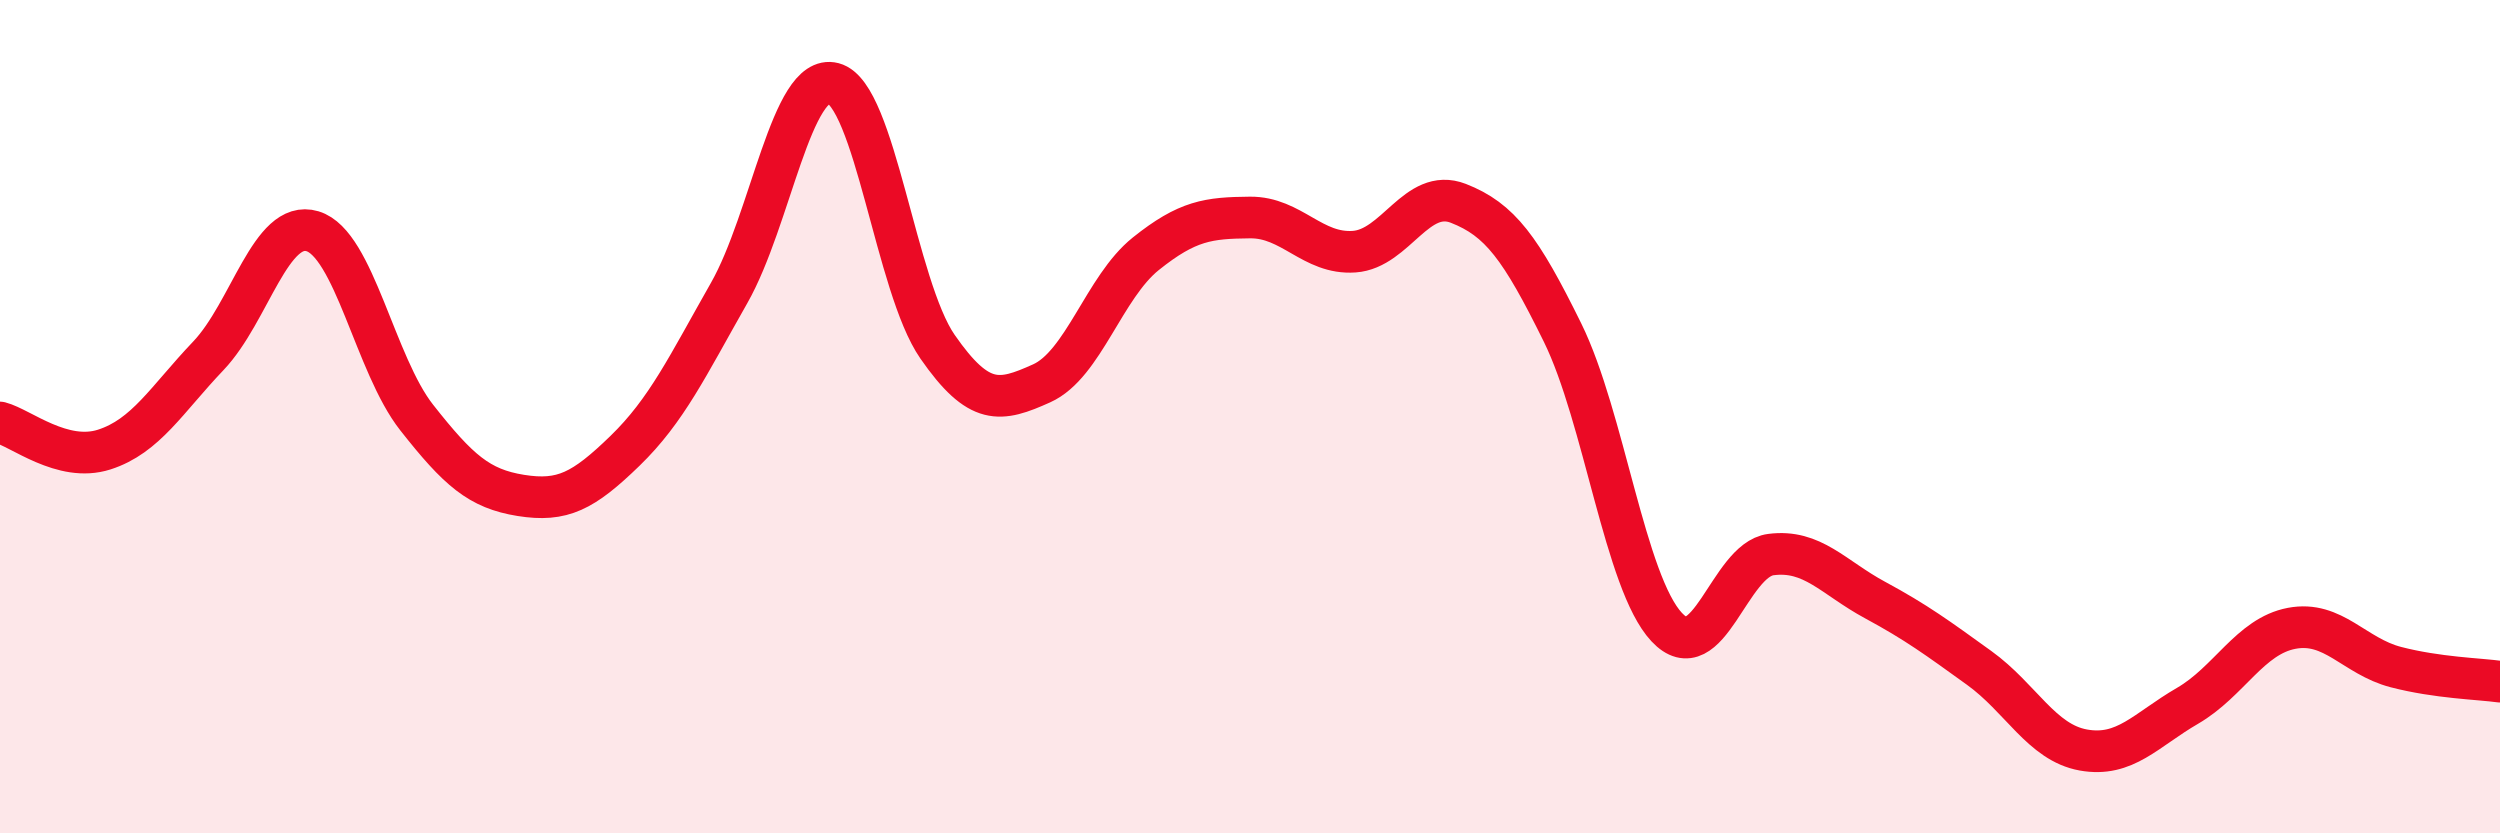
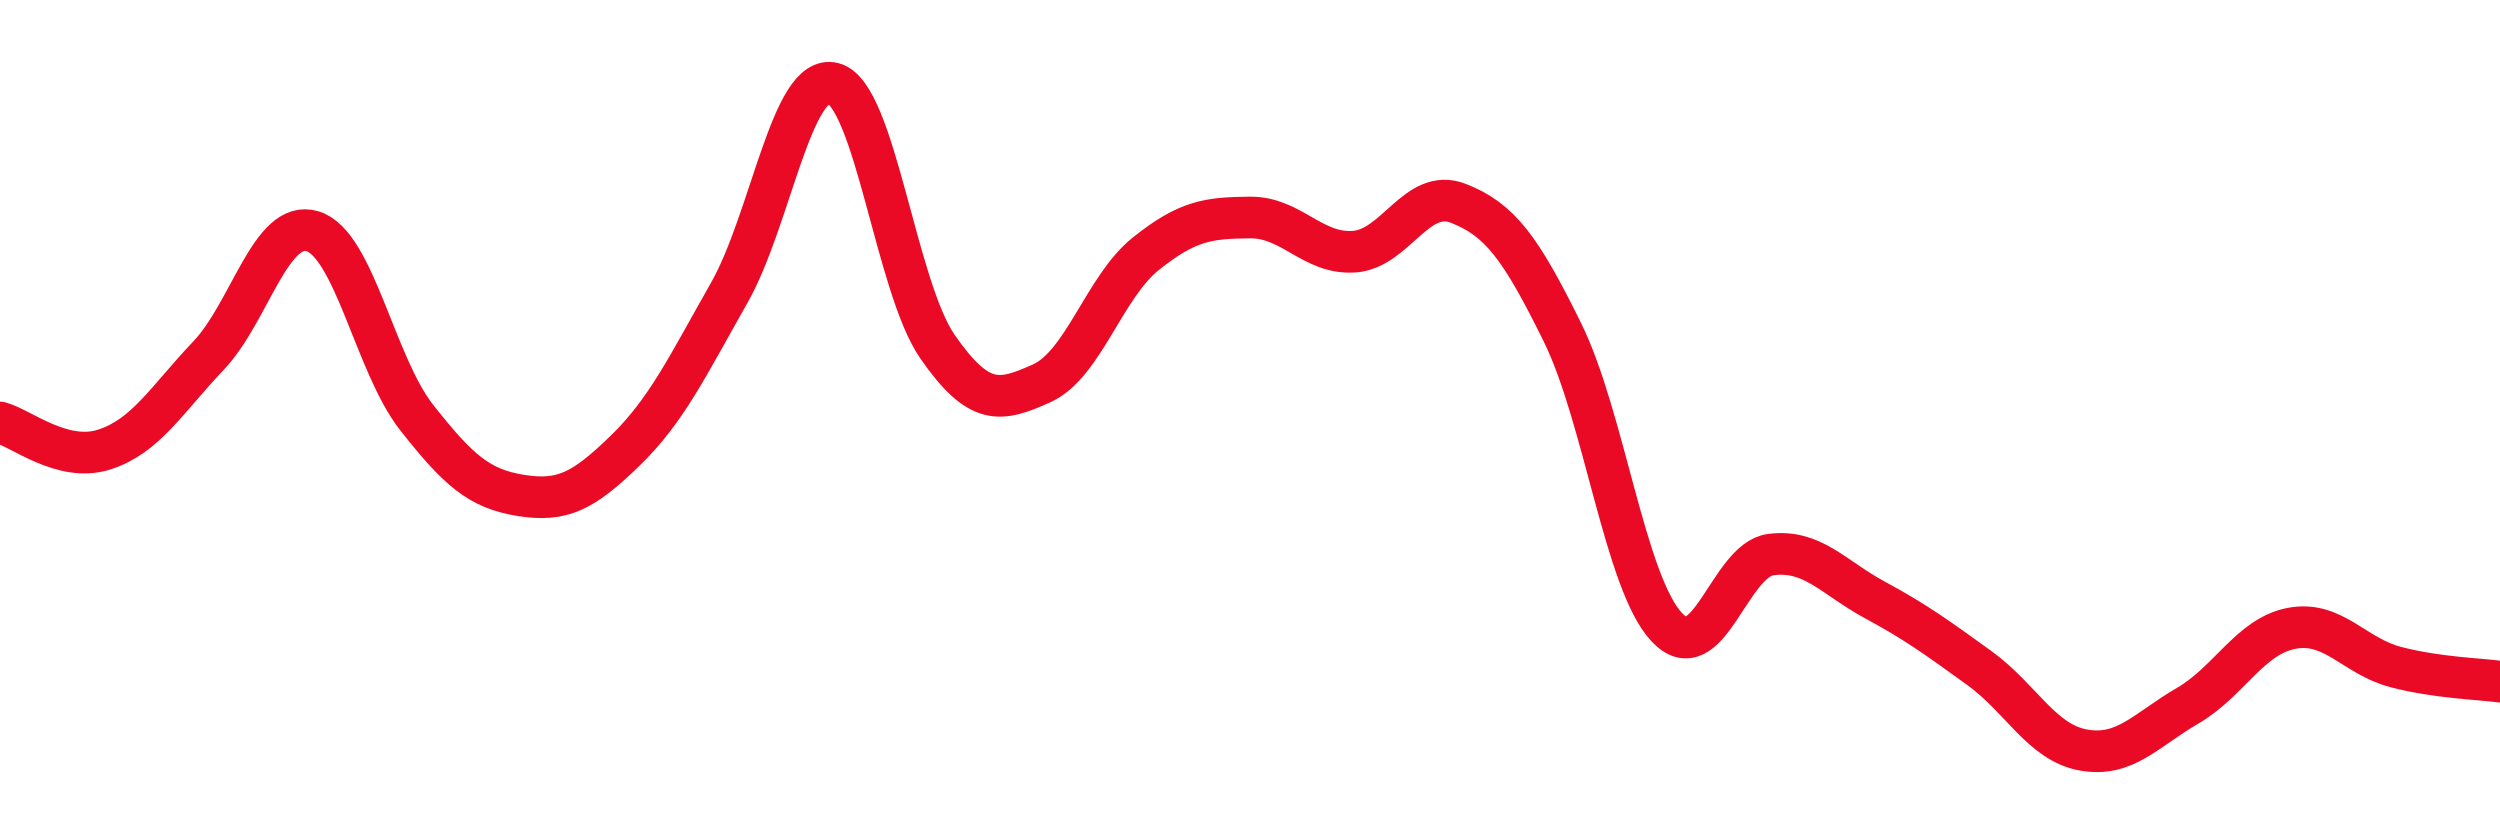
<svg xmlns="http://www.w3.org/2000/svg" width="60" height="20" viewBox="0 0 60 20">
-   <path d="M 0,10.14 C 0.5,10.27 1.5,11.11 2.5,10.79 C 3.5,10.47 4,9.59 5,8.54 C 6,7.49 6.5,5.25 7.5,5.55 C 8.5,5.85 9,8.75 10,10.02 C 11,11.29 11.5,11.73 12.5,11.89 C 13.5,12.05 14,11.79 15,10.82 C 16,9.85 16.5,8.79 17.5,7.03 C 18.5,5.27 19,1.74 20,2 C 21,2.26 21.5,6.88 22.5,8.32 C 23.5,9.76 24,9.65 25,9.2 C 26,8.75 26.5,6.89 27.5,6.09 C 28.5,5.29 29,5.23 30,5.22 C 31,5.21 31.5,6.11 32.5,6.04 C 33.5,5.97 34,4.49 35,4.88 C 36,5.27 36.5,5.95 37.5,7.98 C 38.5,10.01 39,13.98 40,15.05 C 41,16.12 41.5,13.44 42.5,13.31 C 43.5,13.18 44,13.86 45,14.4 C 46,14.94 46.5,15.31 47.5,16.03 C 48.5,16.75 49,17.82 50,18 C 51,18.18 51.5,17.52 52.5,16.94 C 53.5,16.36 54,15.27 55,15.08 C 56,14.89 56.5,15.75 57.5,16.01 C 58.5,16.27 59.5,16.29 60,16.36L60 20L0 20Z" fill="#EB0A25" opacity="0.1" stroke-linecap="round" stroke-linejoin="round" />
  <path d="M 0,10.14 C 0.5,10.27 1.5,11.11 2.5,10.79 C 3.5,10.47 4,9.59 5,8.54 C 6,7.49 6.5,5.25 7.5,5.55 C 8.5,5.85 9,8.75 10,10.02 C 11,11.29 11.5,11.73 12.5,11.89 C 13.5,12.05 14,11.79 15,10.82 C 16,9.85 16.5,8.79 17.5,7.03 C 18.5,5.27 19,1.74 20,2 C 21,2.26 21.5,6.88 22.5,8.32 C 23.5,9.76 24,9.65 25,9.2 C 26,8.75 26.5,6.89 27.5,6.09 C 28.5,5.29 29,5.23 30,5.22 C 31,5.21 31.5,6.11 32.5,6.04 C 33.5,5.97 34,4.49 35,4.88 C 36,5.27 36.5,5.95 37.5,7.98 C 38.5,10.01 39,13.98 40,15.05 C 41,16.12 41.5,13.44 42.5,13.31 C 43.5,13.18 44,13.86 45,14.4 C 46,14.94 46.5,15.31 47.5,16.03 C 48.5,16.75 49,17.82 50,18 C 51,18.18 51.5,17.52 52.5,16.94 C 53.5,16.36 54,15.27 55,15.08 C 56,14.89 56.5,15.75 57.5,16.01 C 58.5,16.27 59.5,16.29 60,16.36" stroke="#EB0A25" stroke-width="1" fill="none" stroke-linecap="round" stroke-linejoin="round" />
</svg>